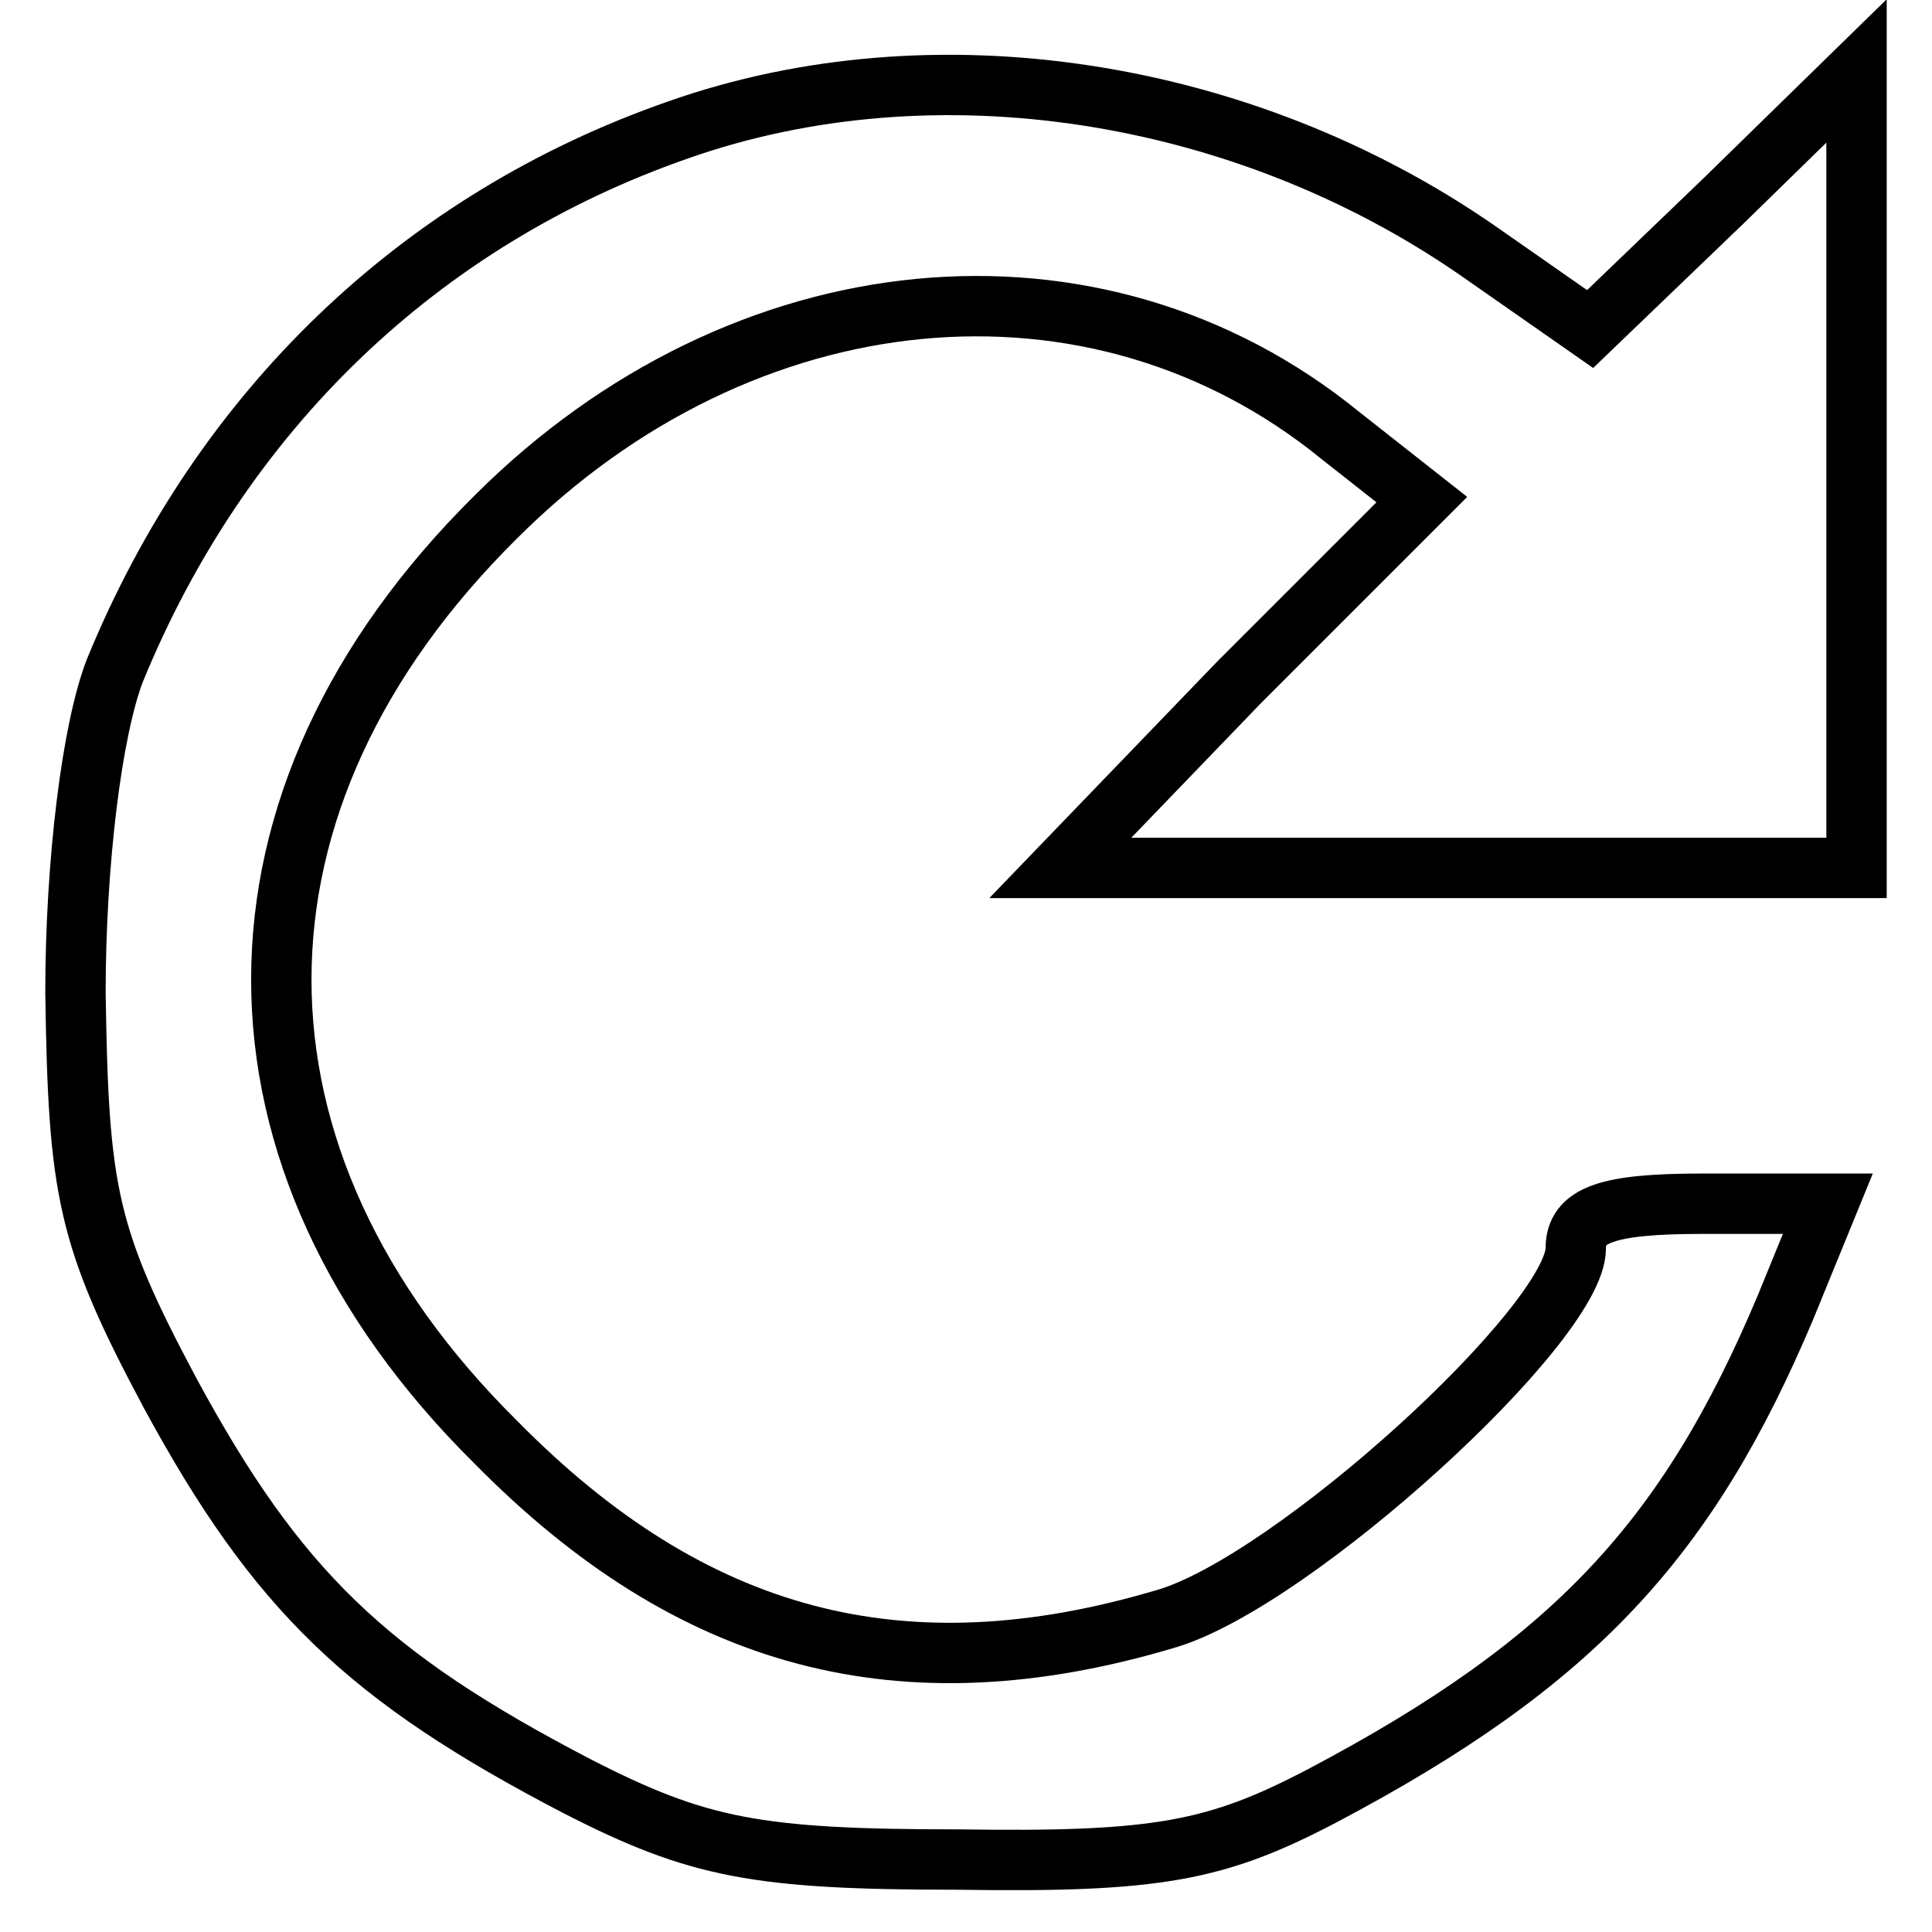
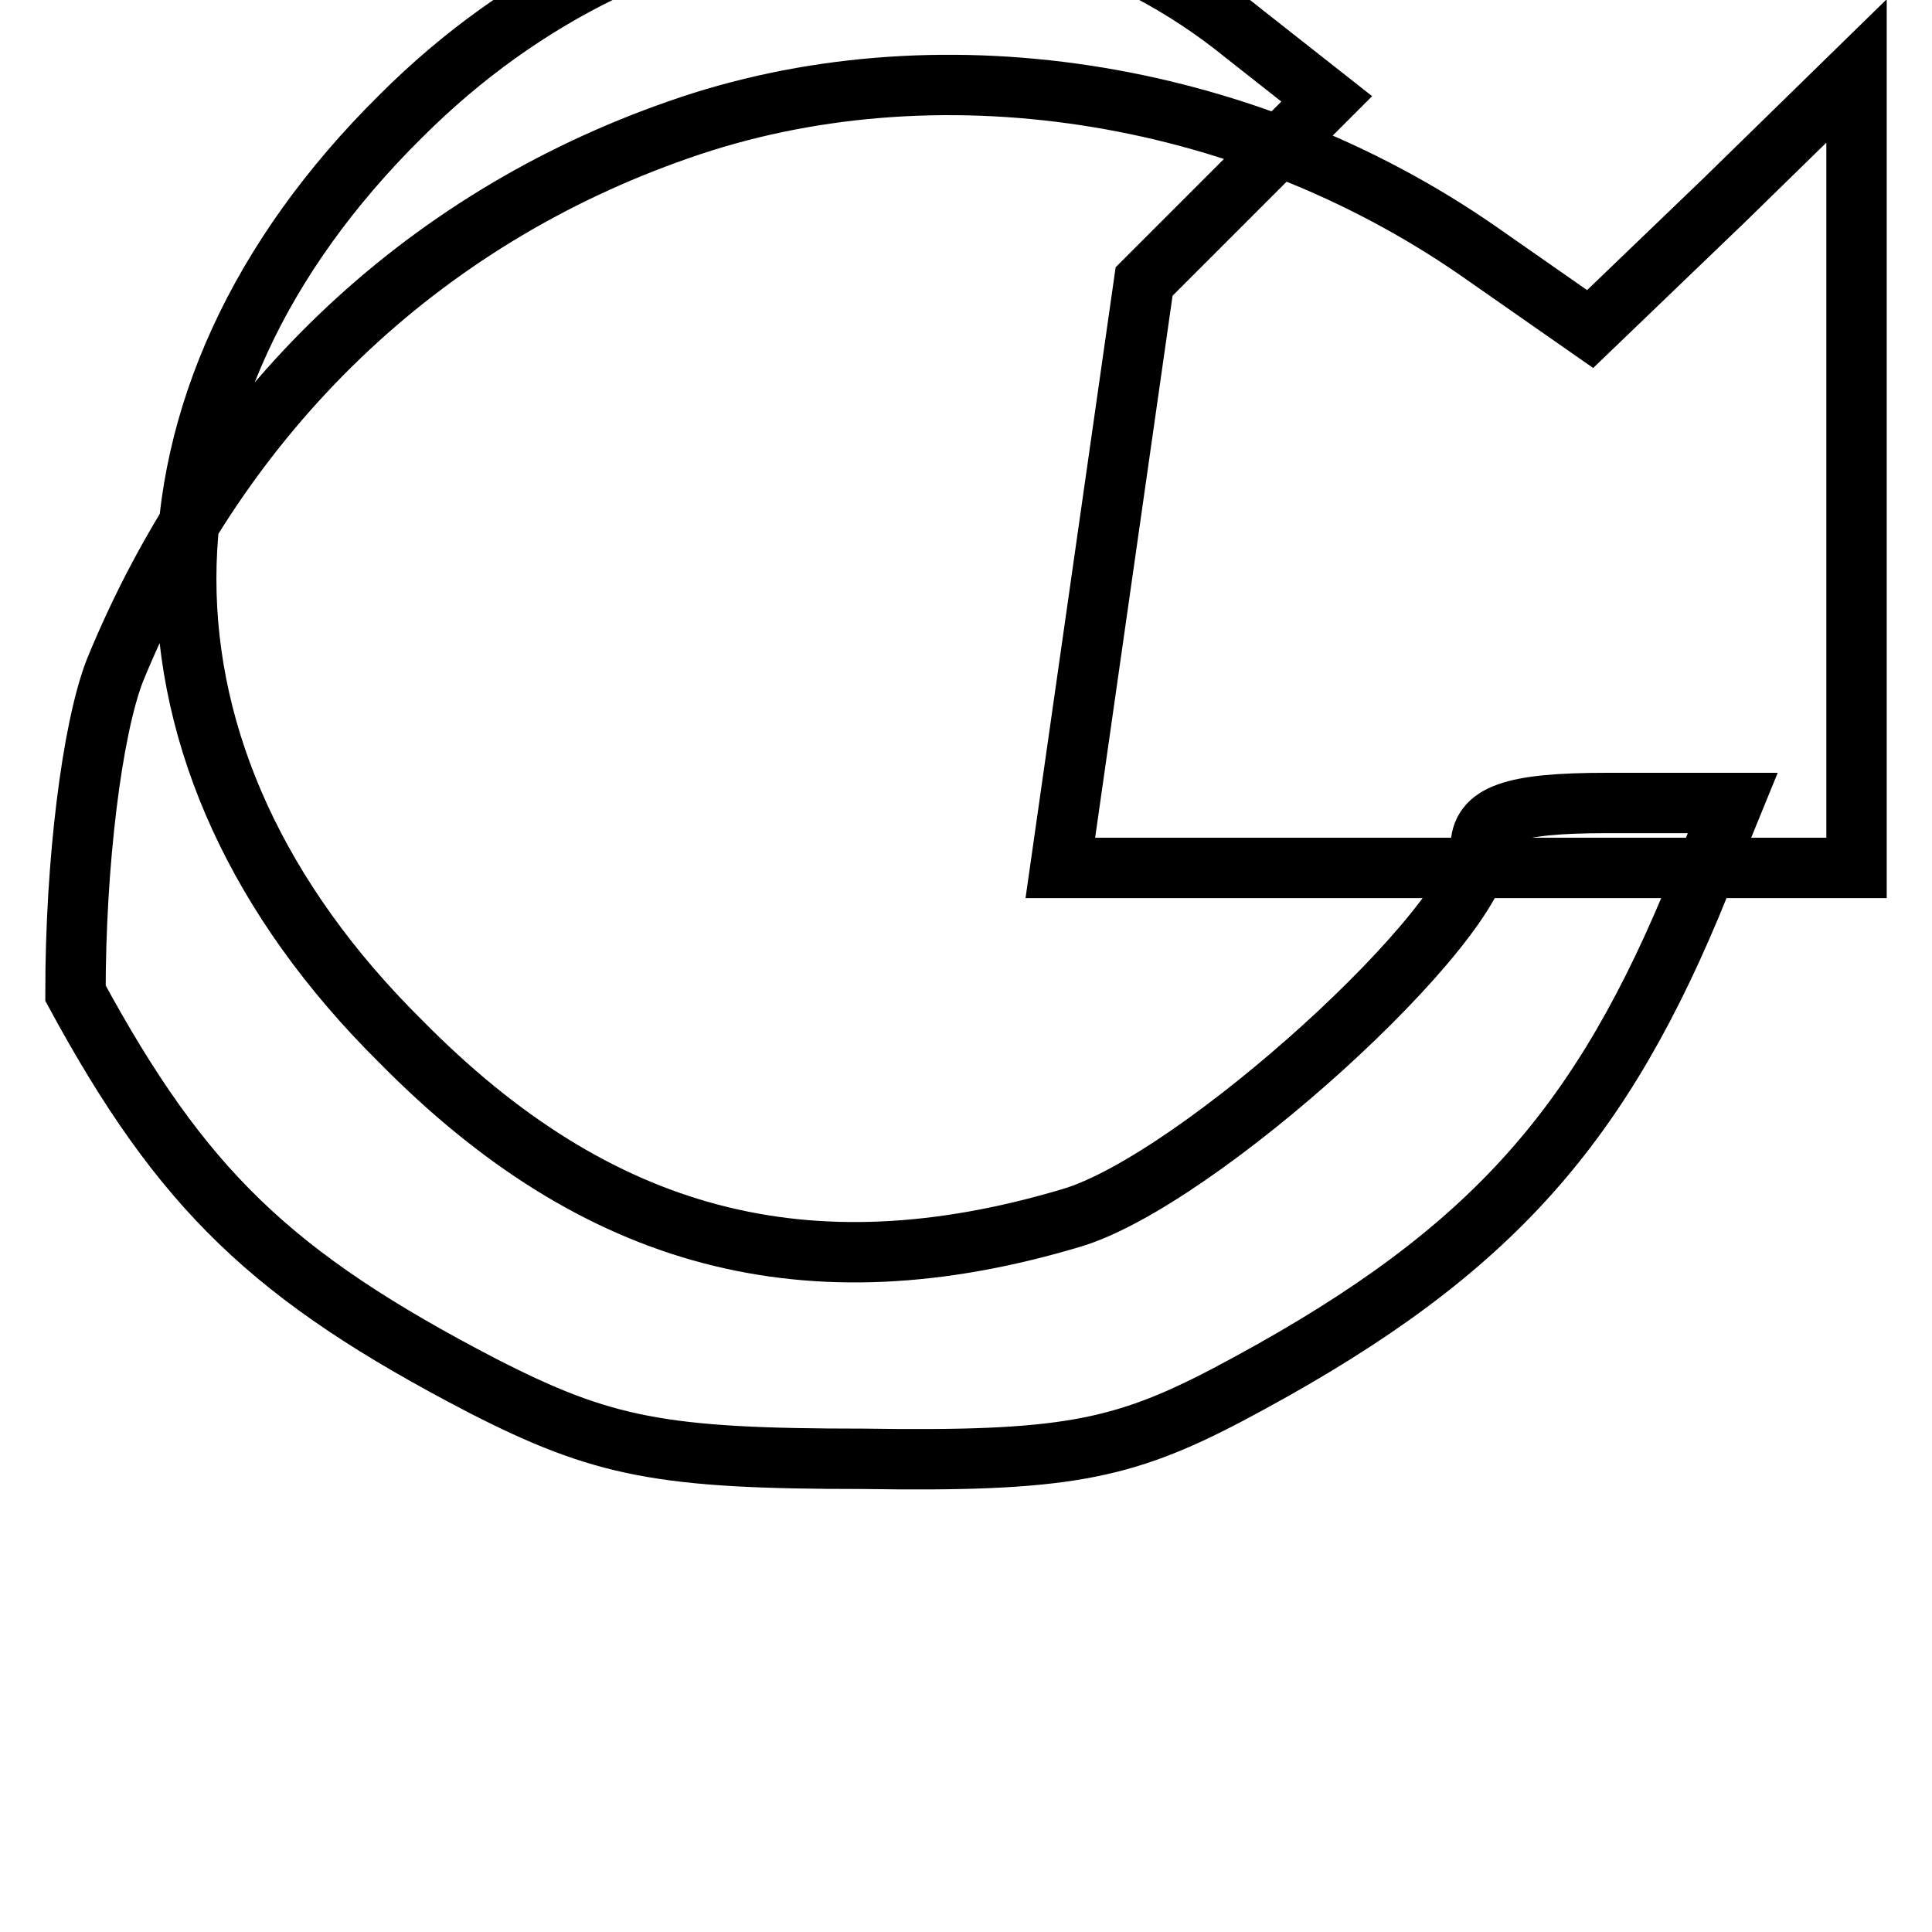
<svg xmlns="http://www.w3.org/2000/svg" version="1.1" x="0px" y="0px" viewBox="0 0 256 256" enable-background="new 0 0 256 256" xml:space="preserve">
  <g>
    <g>
      <g>
-         <path stroke-width="8" fill-opacity="0" stroke="#000000" d="M89.9,17.2C55.7,29.1,29.3,54.4,15.2,88.9c-3,7.8-5.2,25.3-5.2,42.7c0.4,26.4,1.5,32.3,12.6,53.1c14.1,26,26,37.5,53.9,52c16,8.2,23.8,9.7,50.5,9.7c26.4,0.4,34.2-1.1,48.3-8.5c33.1-17.5,48.3-33.8,61.3-64.7l5.6-13.7h-16.7c-12.6,0-16.7,1.5-16.7,5.9c0,10-37.5,44.2-54.3,49.1c-34.9,10.4-62.8,3-88.8-23.4c-37.9-37.5-37.9-85.1,0-122.6c32.7-32.7,79.5-37.2,111.9-10.8l10.8,8.5l-24.2,24.2L140.5,115h52.8H246V62.2V9.4l-17.5,17.1l-17.8,17.1l-14.9-10.4C164.6,11.6,123.7,5.3,89.9,17.2z" />
+         <path stroke-width="8" fill-opacity="0" stroke="#000000" d="M89.9,17.2C55.7,29.1,29.3,54.4,15.2,88.9c-3,7.8-5.2,25.3-5.2,42.7c14.1,26,26,37.5,53.9,52c16,8.2,23.8,9.7,50.5,9.7c26.4,0.4,34.2-1.1,48.3-8.5c33.1-17.5,48.3-33.8,61.3-64.7l5.6-13.7h-16.7c-12.6,0-16.7,1.5-16.7,5.9c0,10-37.5,44.2-54.3,49.1c-34.9,10.4-62.8,3-88.8-23.4c-37.9-37.5-37.9-85.1,0-122.6c32.7-32.7,79.5-37.2,111.9-10.8l10.8,8.5l-24.2,24.2L140.5,115h52.8H246V62.2V9.4l-17.5,17.1l-17.8,17.1l-14.9-10.4C164.6,11.6,123.7,5.3,89.9,17.2z" />
      </g>
    </g>
  </g>
</svg>